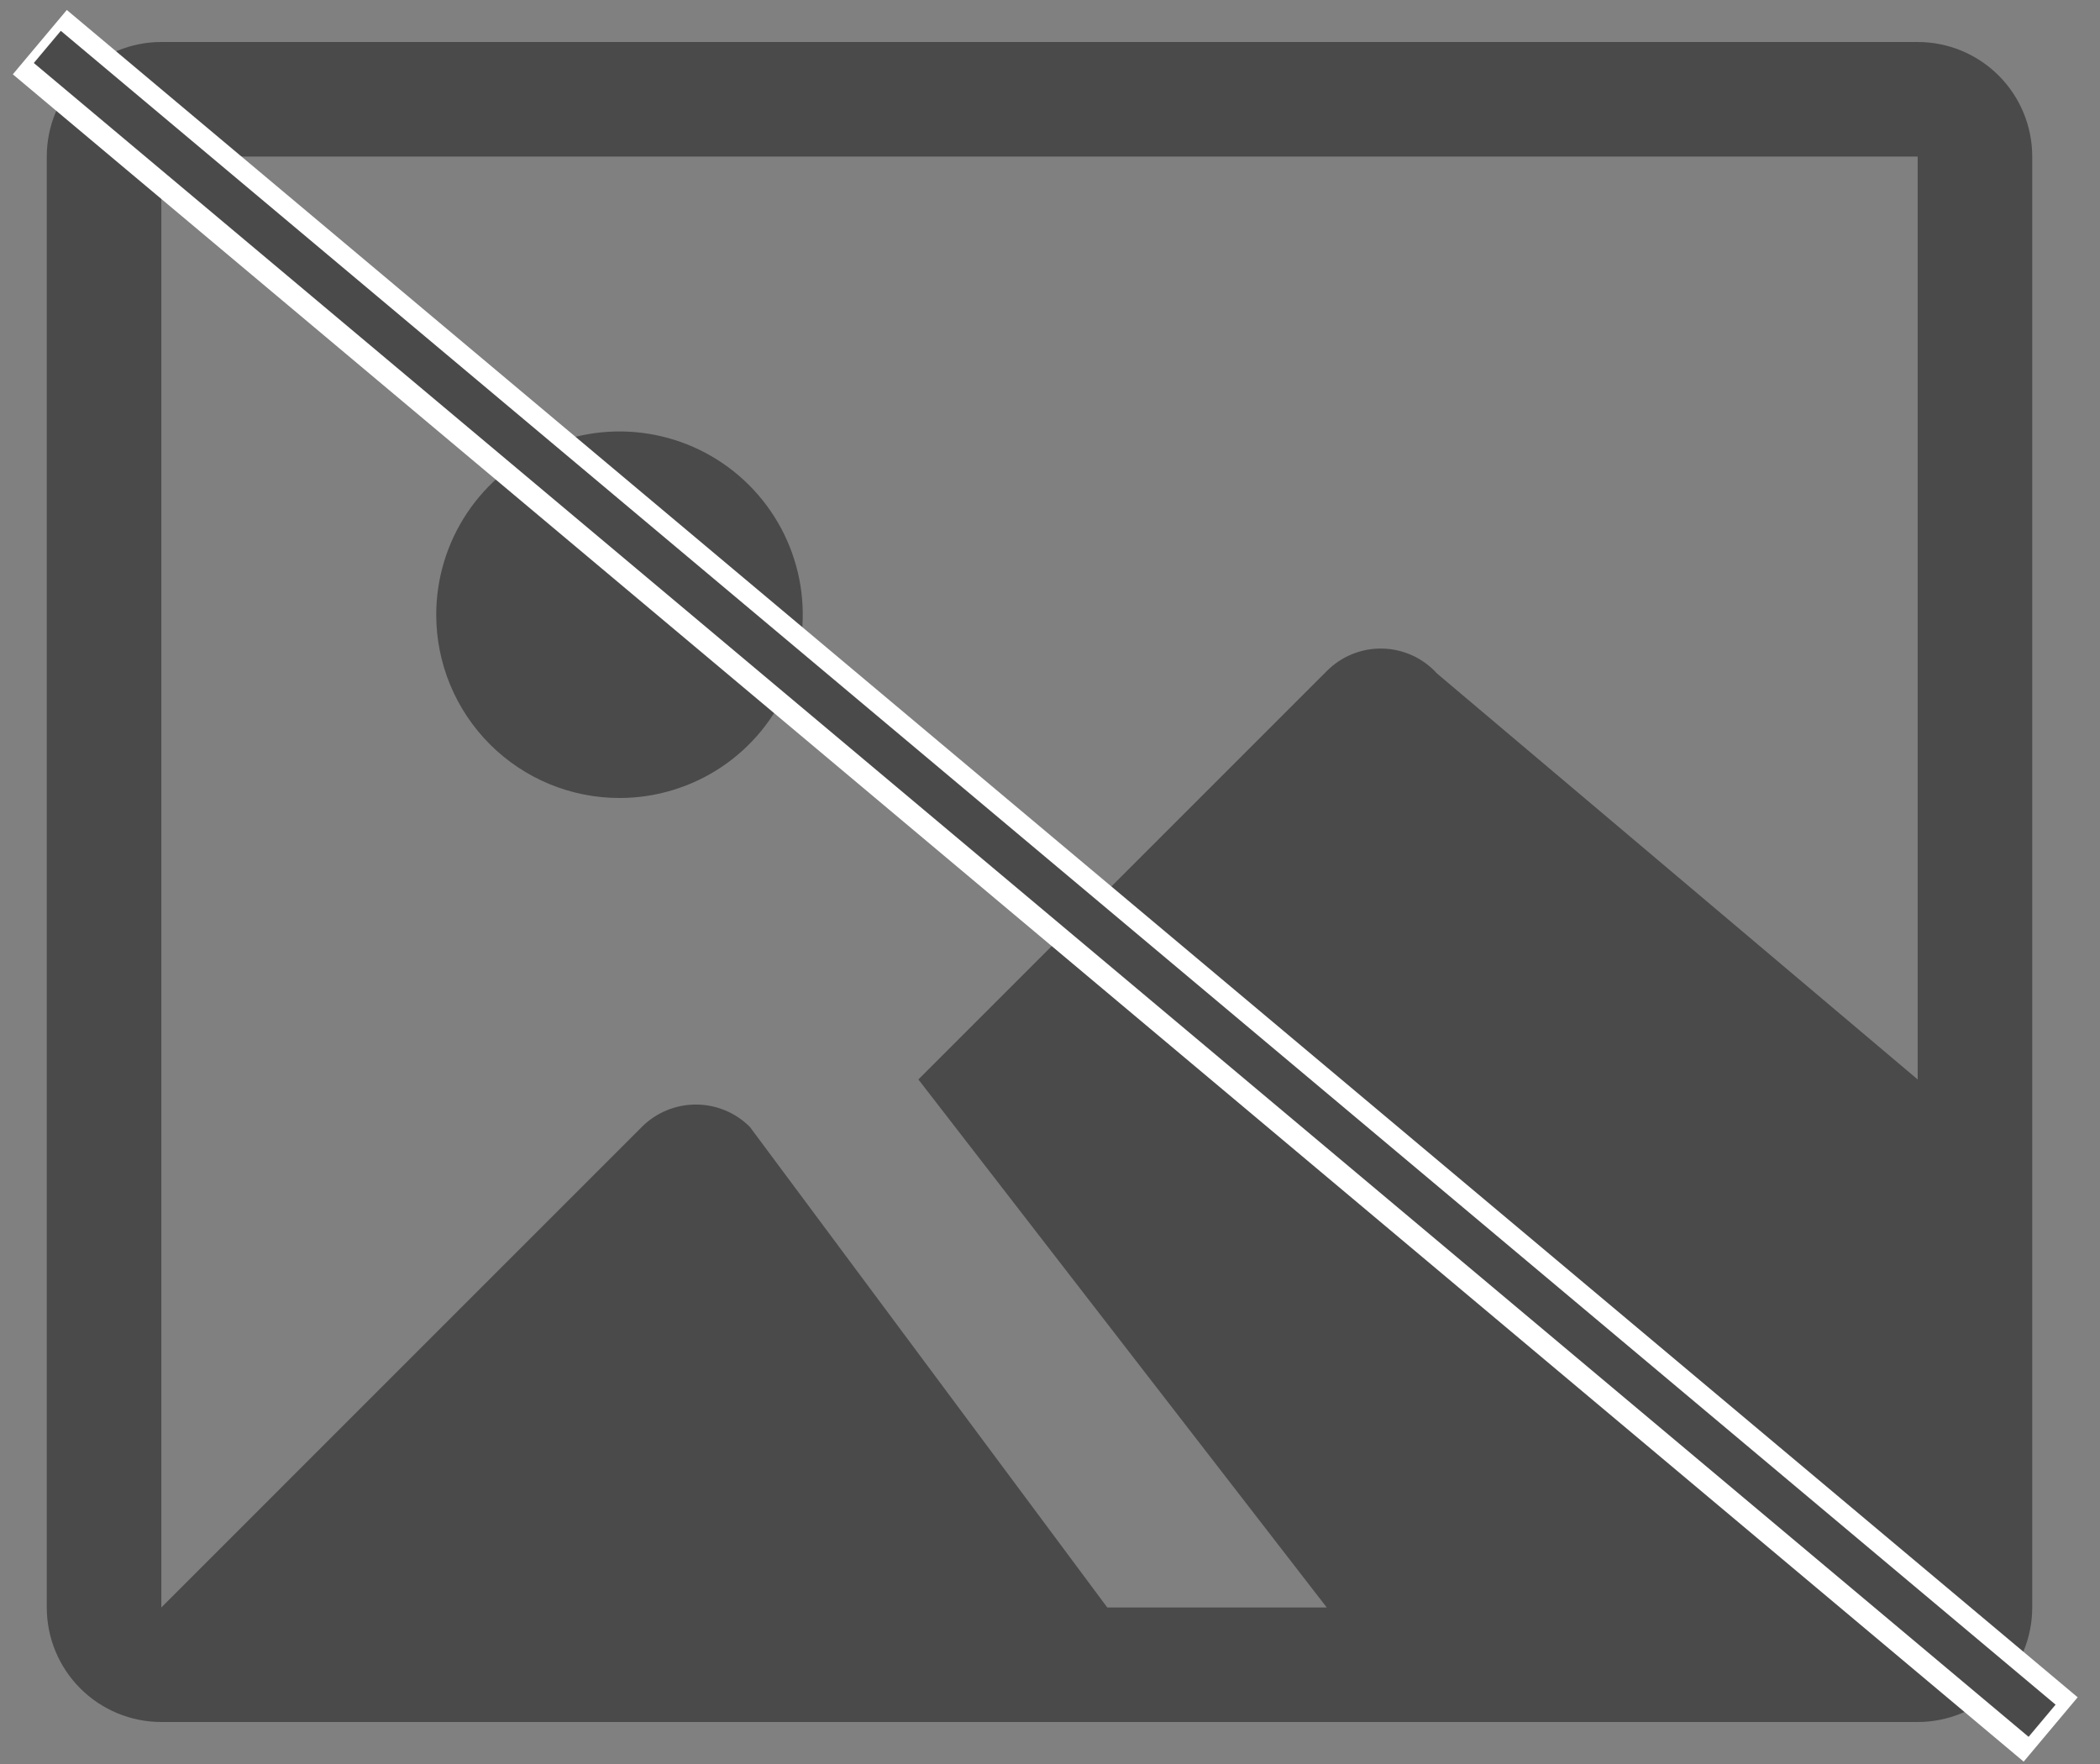
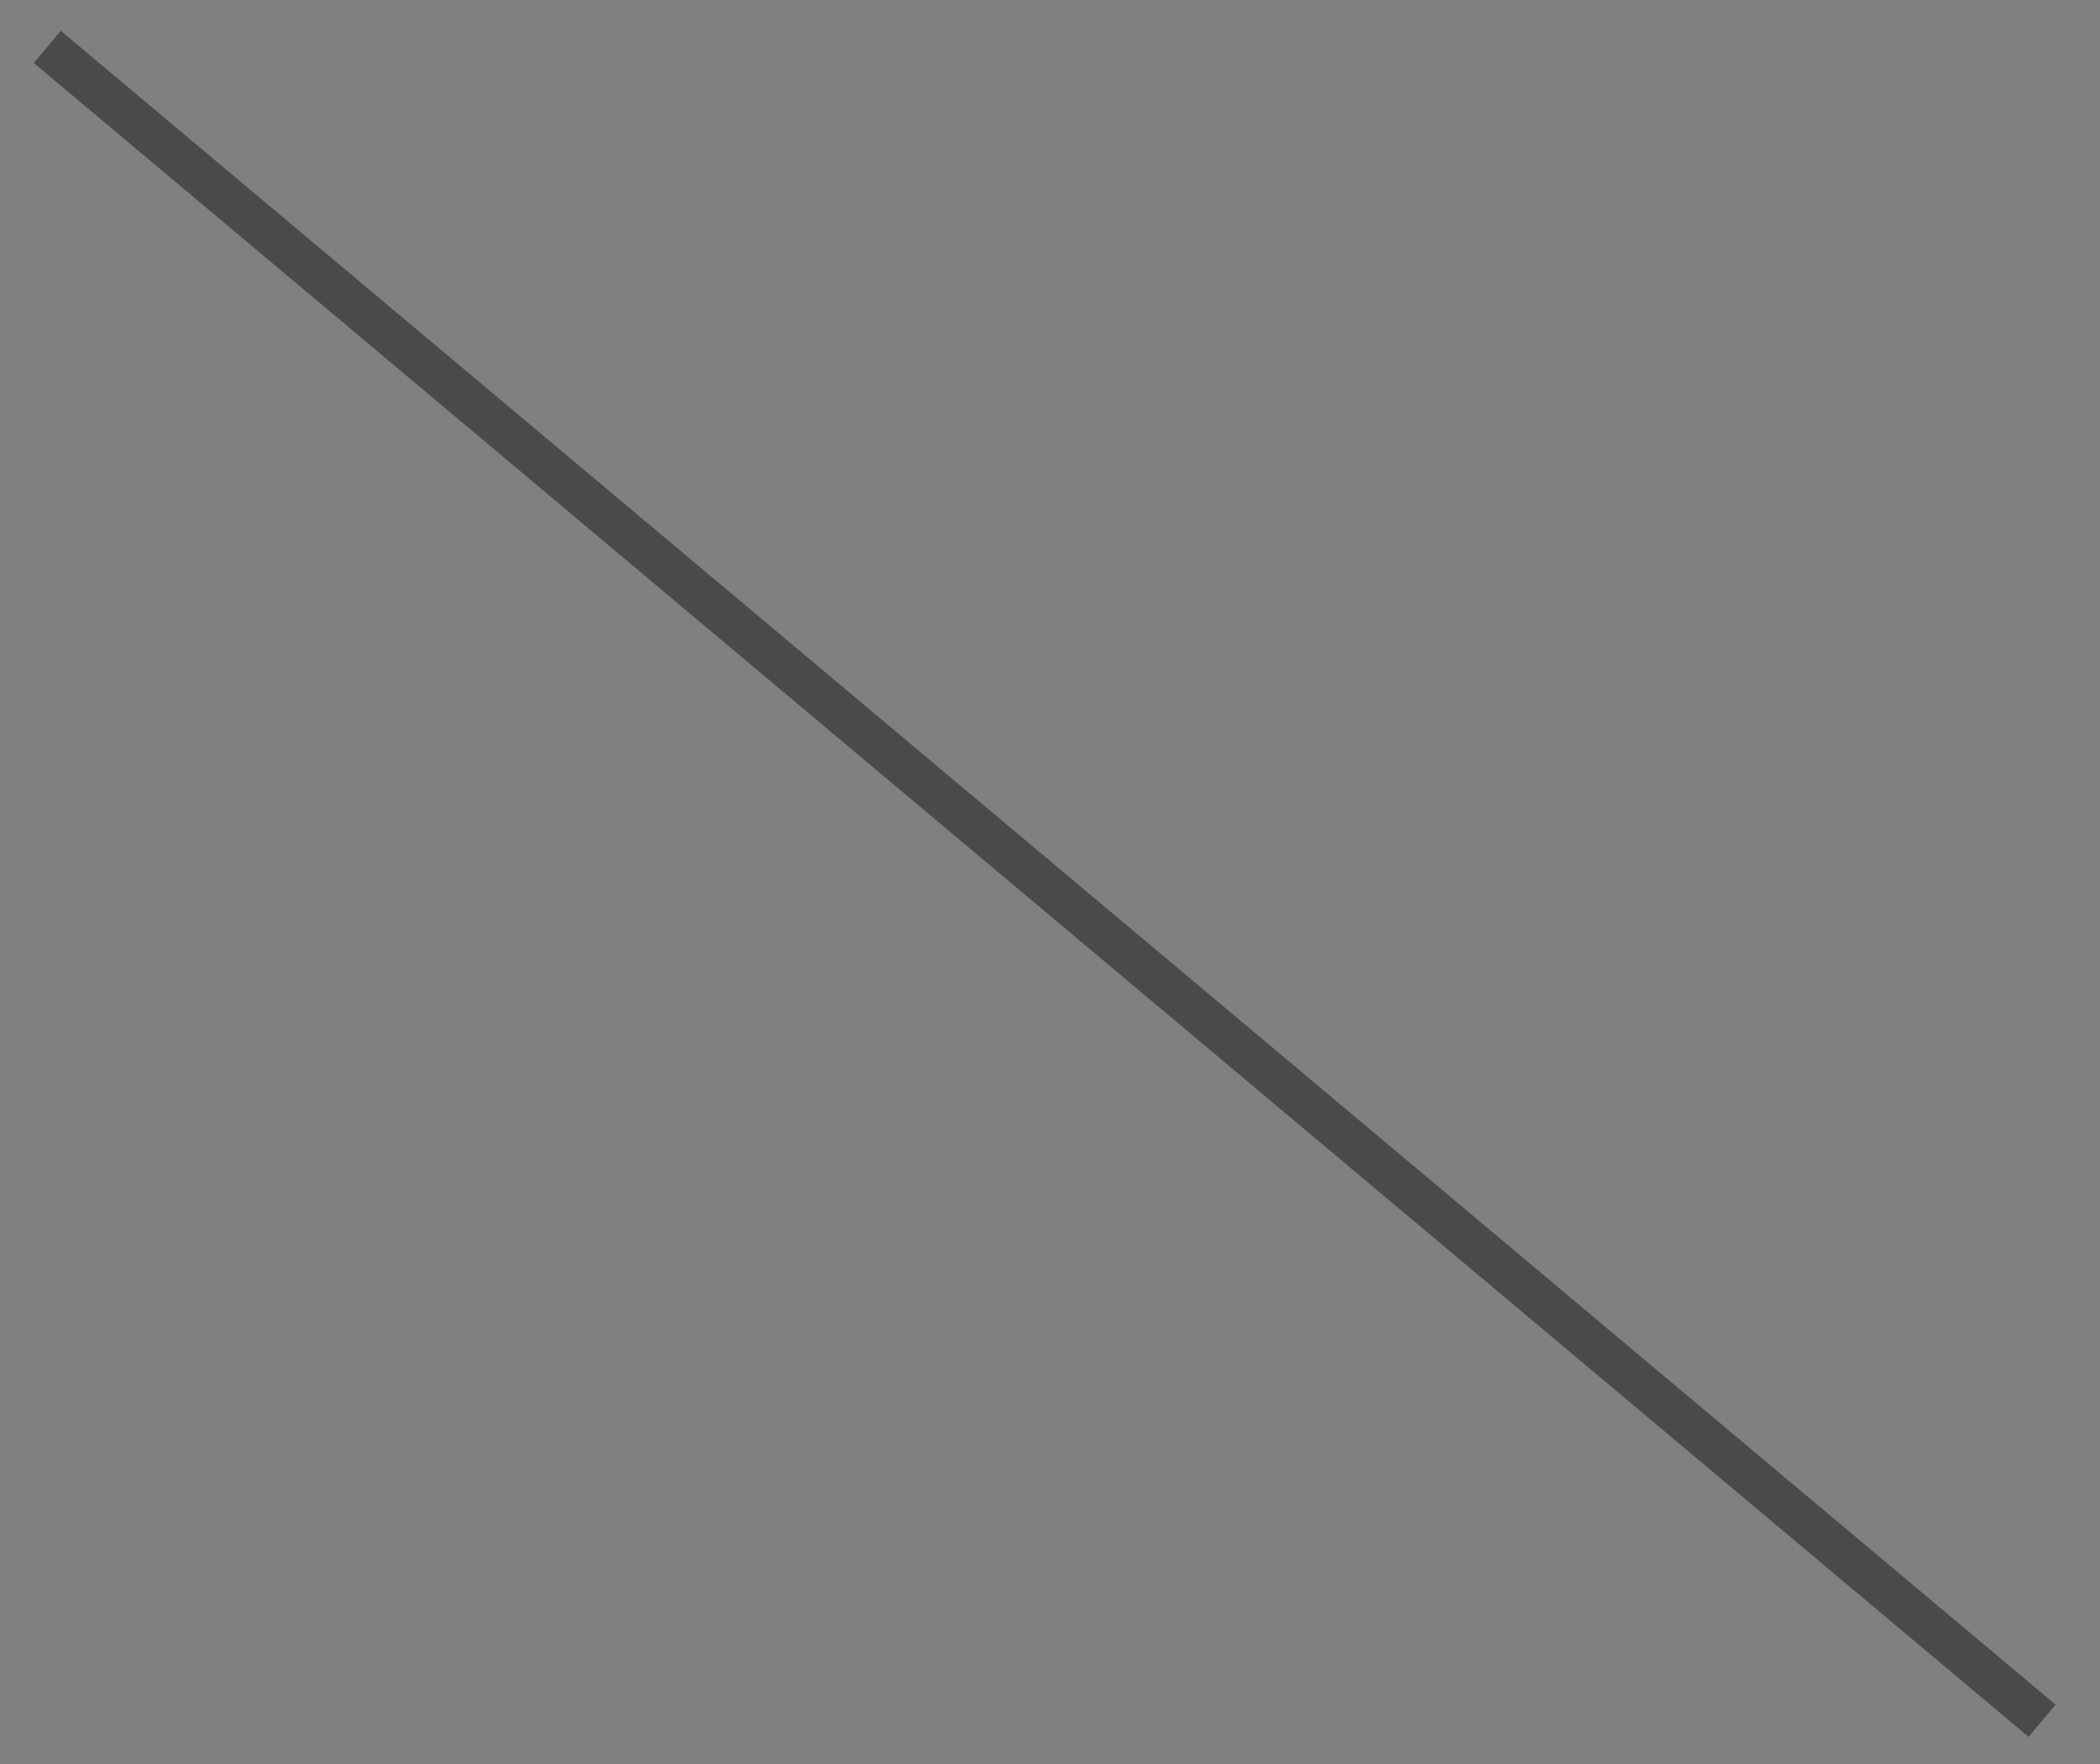
<svg xmlns="http://www.w3.org/2000/svg" width="100" height="84" viewBox="0 0 100 84" fill="none">
  <rect x="0" y="0" width="100" height="84" fill="#808080" stroke="none" />
-   <path d="M91.318 2H7.682C6.235 2 4.848 2.575 3.825 3.598C2.802 4.621 2.227 6.008 2.227 7.455V76.546C2.227 77.992 2.802 79.379 3.825 80.402C4.848 81.425 6.235 82 7.682 82H91.318C92.765 82 94.152 81.425 95.175 80.402C96.198 79.379 96.773 77.992 96.773 76.546V7.455C96.773 6.008 96.198 4.621 95.175 3.598C94.152 2.575 92.765 2 91.318 2ZM91.318 51.403L68.43 32.072C68.1 31.708 67.699 31.414 67.252 31.21C66.805 31.006 66.32 30.895 65.829 30.884C65.337 30.873 64.848 30.963 64.392 31.148C63.937 31.332 63.523 31.608 63.178 31.958L43.733 51.403L63.178 76.546H52.727L35.708 53.662C35.026 52.98 34.101 52.597 33.136 52.597C32.172 52.597 31.247 52.98 30.565 53.662L7.682 76.546V40.5V7.455H91.318V51.403ZM20.773 29.273C20.773 27.547 21.285 25.859 22.244 24.424C23.203 22.989 24.566 21.87 26.16 21.21C27.755 20.549 29.51 20.376 31.203 20.713C32.895 21.05 34.451 21.881 35.671 23.102C36.892 24.322 37.723 25.877 38.06 27.57C38.396 29.263 38.224 31.018 37.563 32.612C36.902 34.207 35.784 35.57 34.349 36.529C32.913 37.488 31.226 38 29.5 38C27.185 38 24.966 37.081 23.329 35.444C21.692 33.807 20.773 31.587 20.773 29.273Z" fill="#4A4A4A" />
-   <line x1="1.896" y1="2.007" x2="97.651" y2="82.355" stroke="white" stroke-width="4" />
  <line x1="2.253" y1="2.234" x2="97.242" y2="81.94" stroke="#4A4A4A" stroke-width="2" />
</svg>